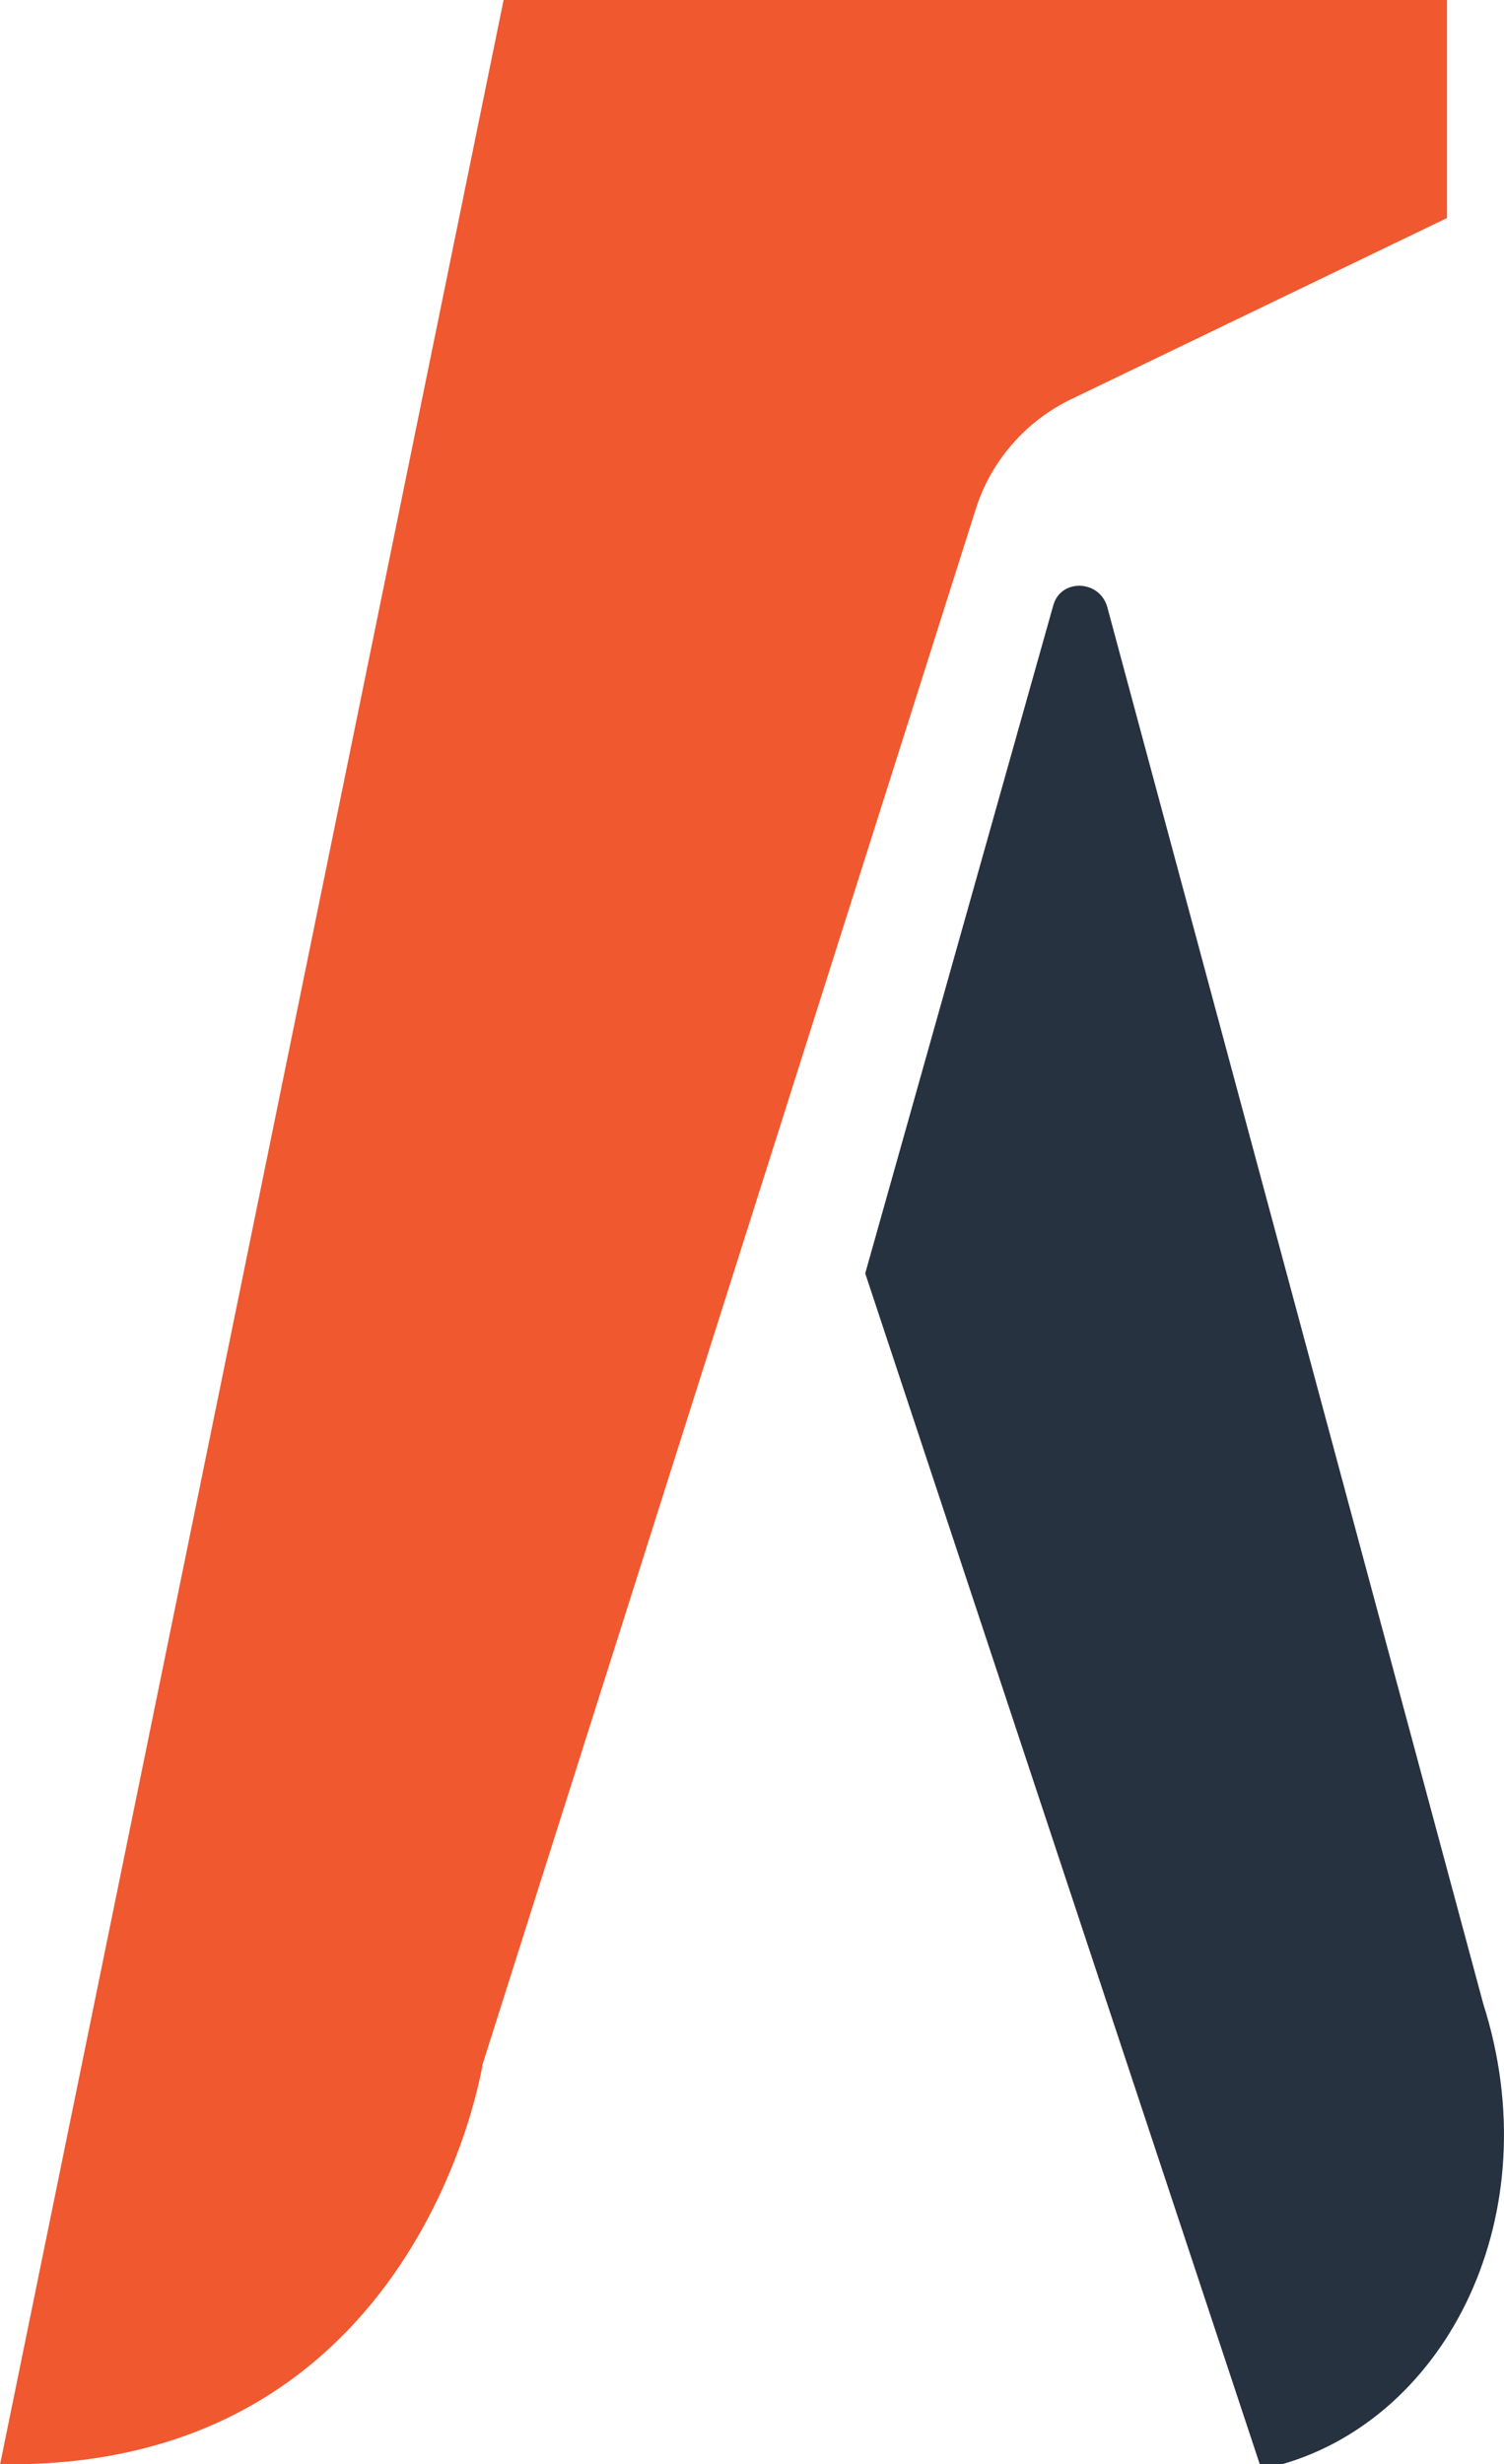
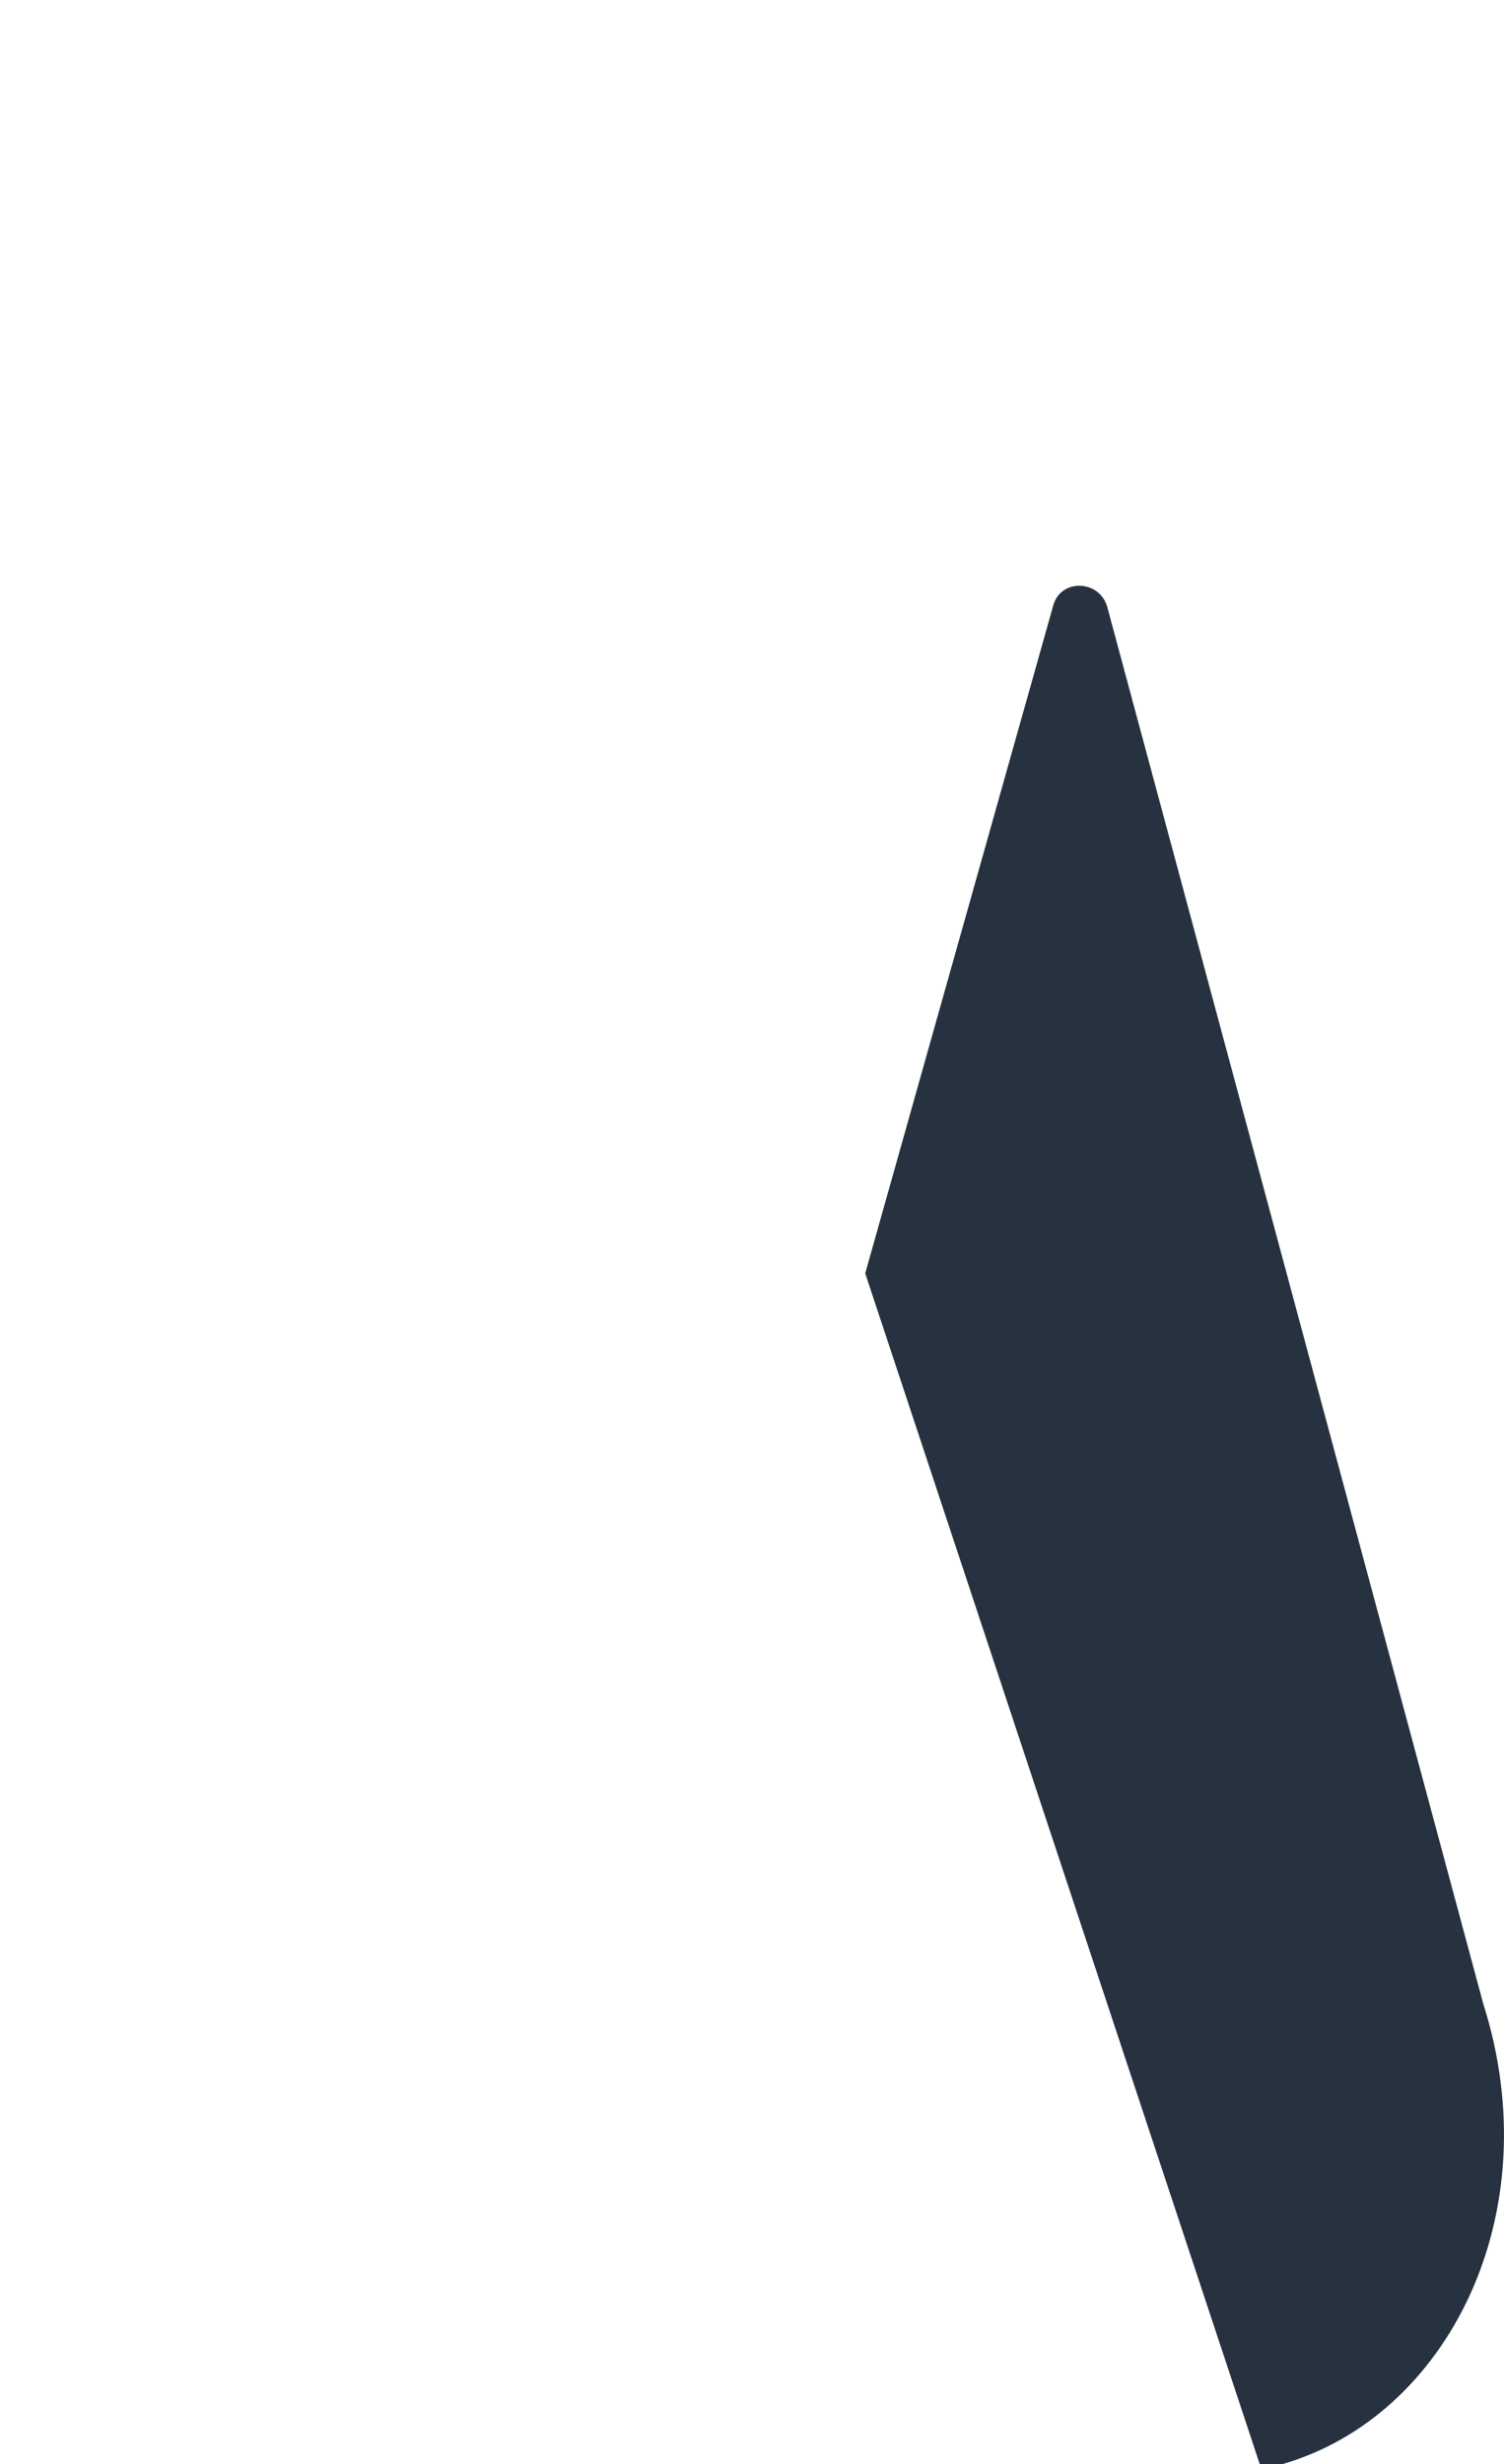
<svg xmlns="http://www.w3.org/2000/svg" version="1.1" id="Layer_1" x="0px" y="0px" style="enable-background:new 0 0 720 720;" xml:space="preserve" viewBox="195.68 91 328.57 538">
  <style type="text/css">
	.st2{fill:#263240;}
	.st3{fill:#F0582F;}

	@media (prefers-color-scheme: dark) {
      .st2{fill:#F7F8F9;}
    }
</style>
  <g>
-     <path class="st3" d="M429.6,178.2l82.2-39.6V91H305.7l-110,538h2.3c89.7,0,103.1-87.3,103.1-87.3l107.7-339.4   C412.1,191.7,419.7,183,429.6,178.2z" />
    <path class="st2" d="M437.6,223.6c-1.6-6-10.1-6.4-11.8-0.5l-41.1,145.9L470.9,629h4.8c36.1-10.3,58.7-54.5,44-100.6L437.6,223.6z" />
  </g>
</svg>